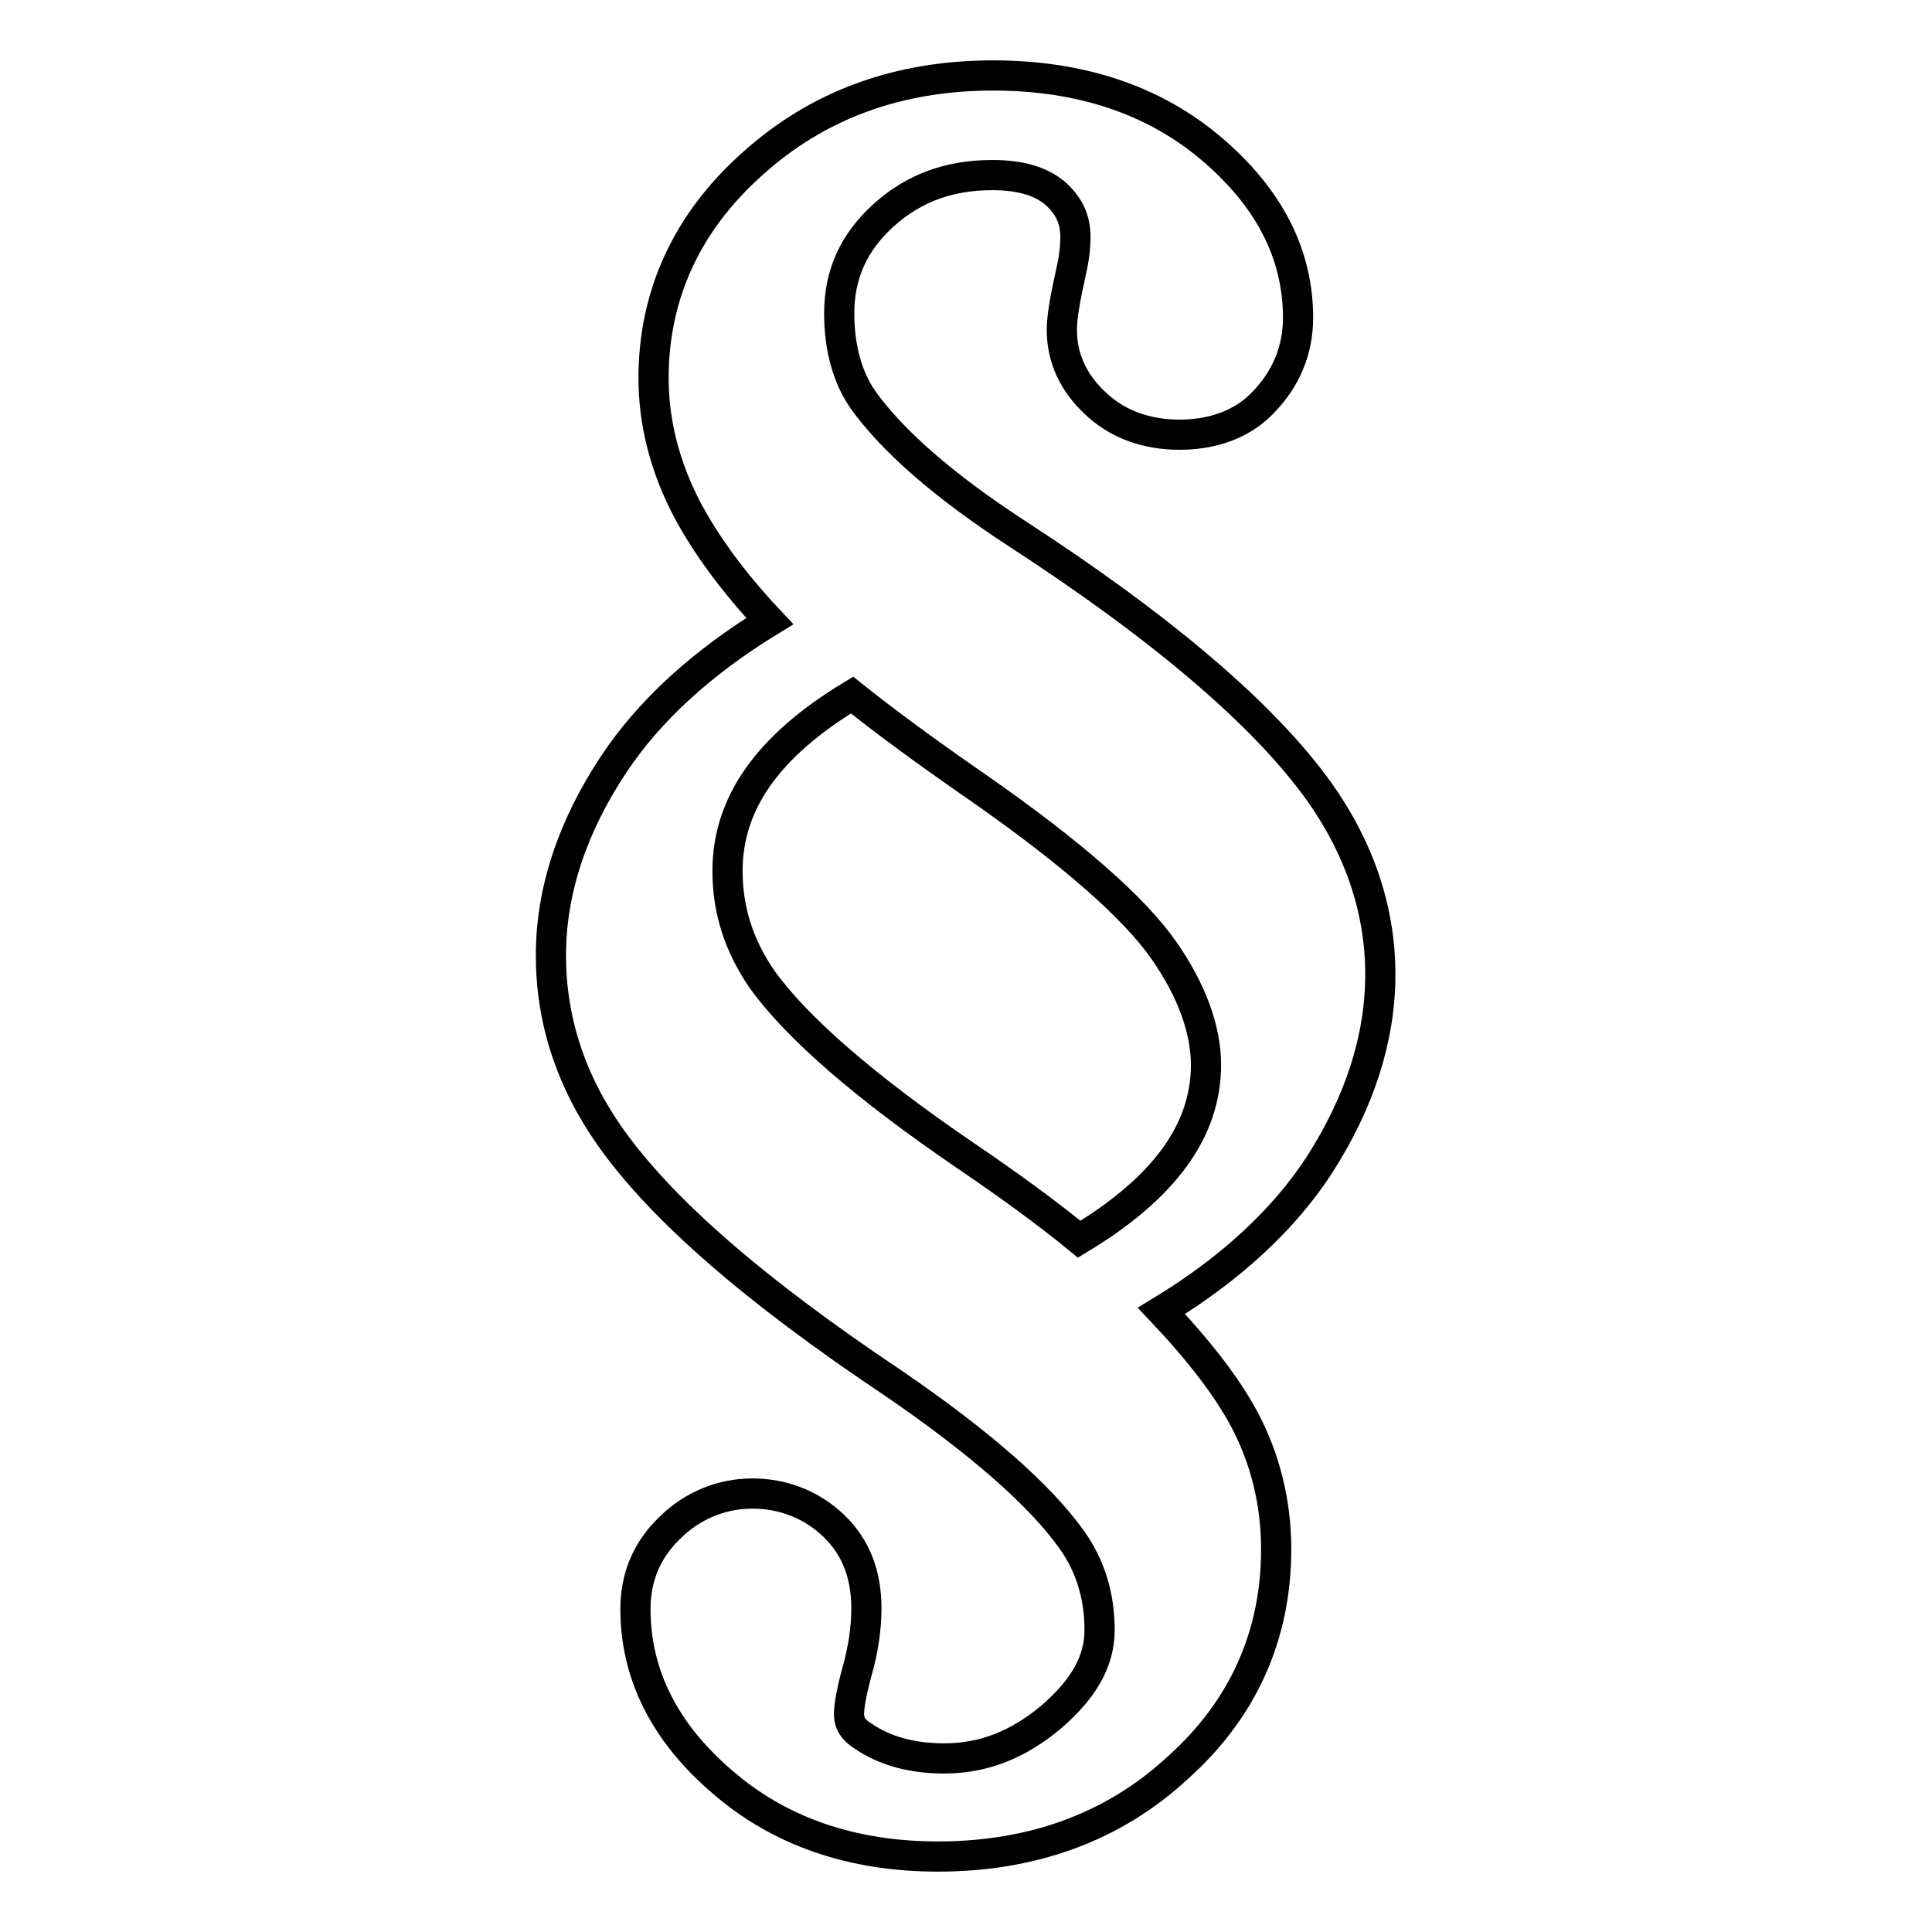
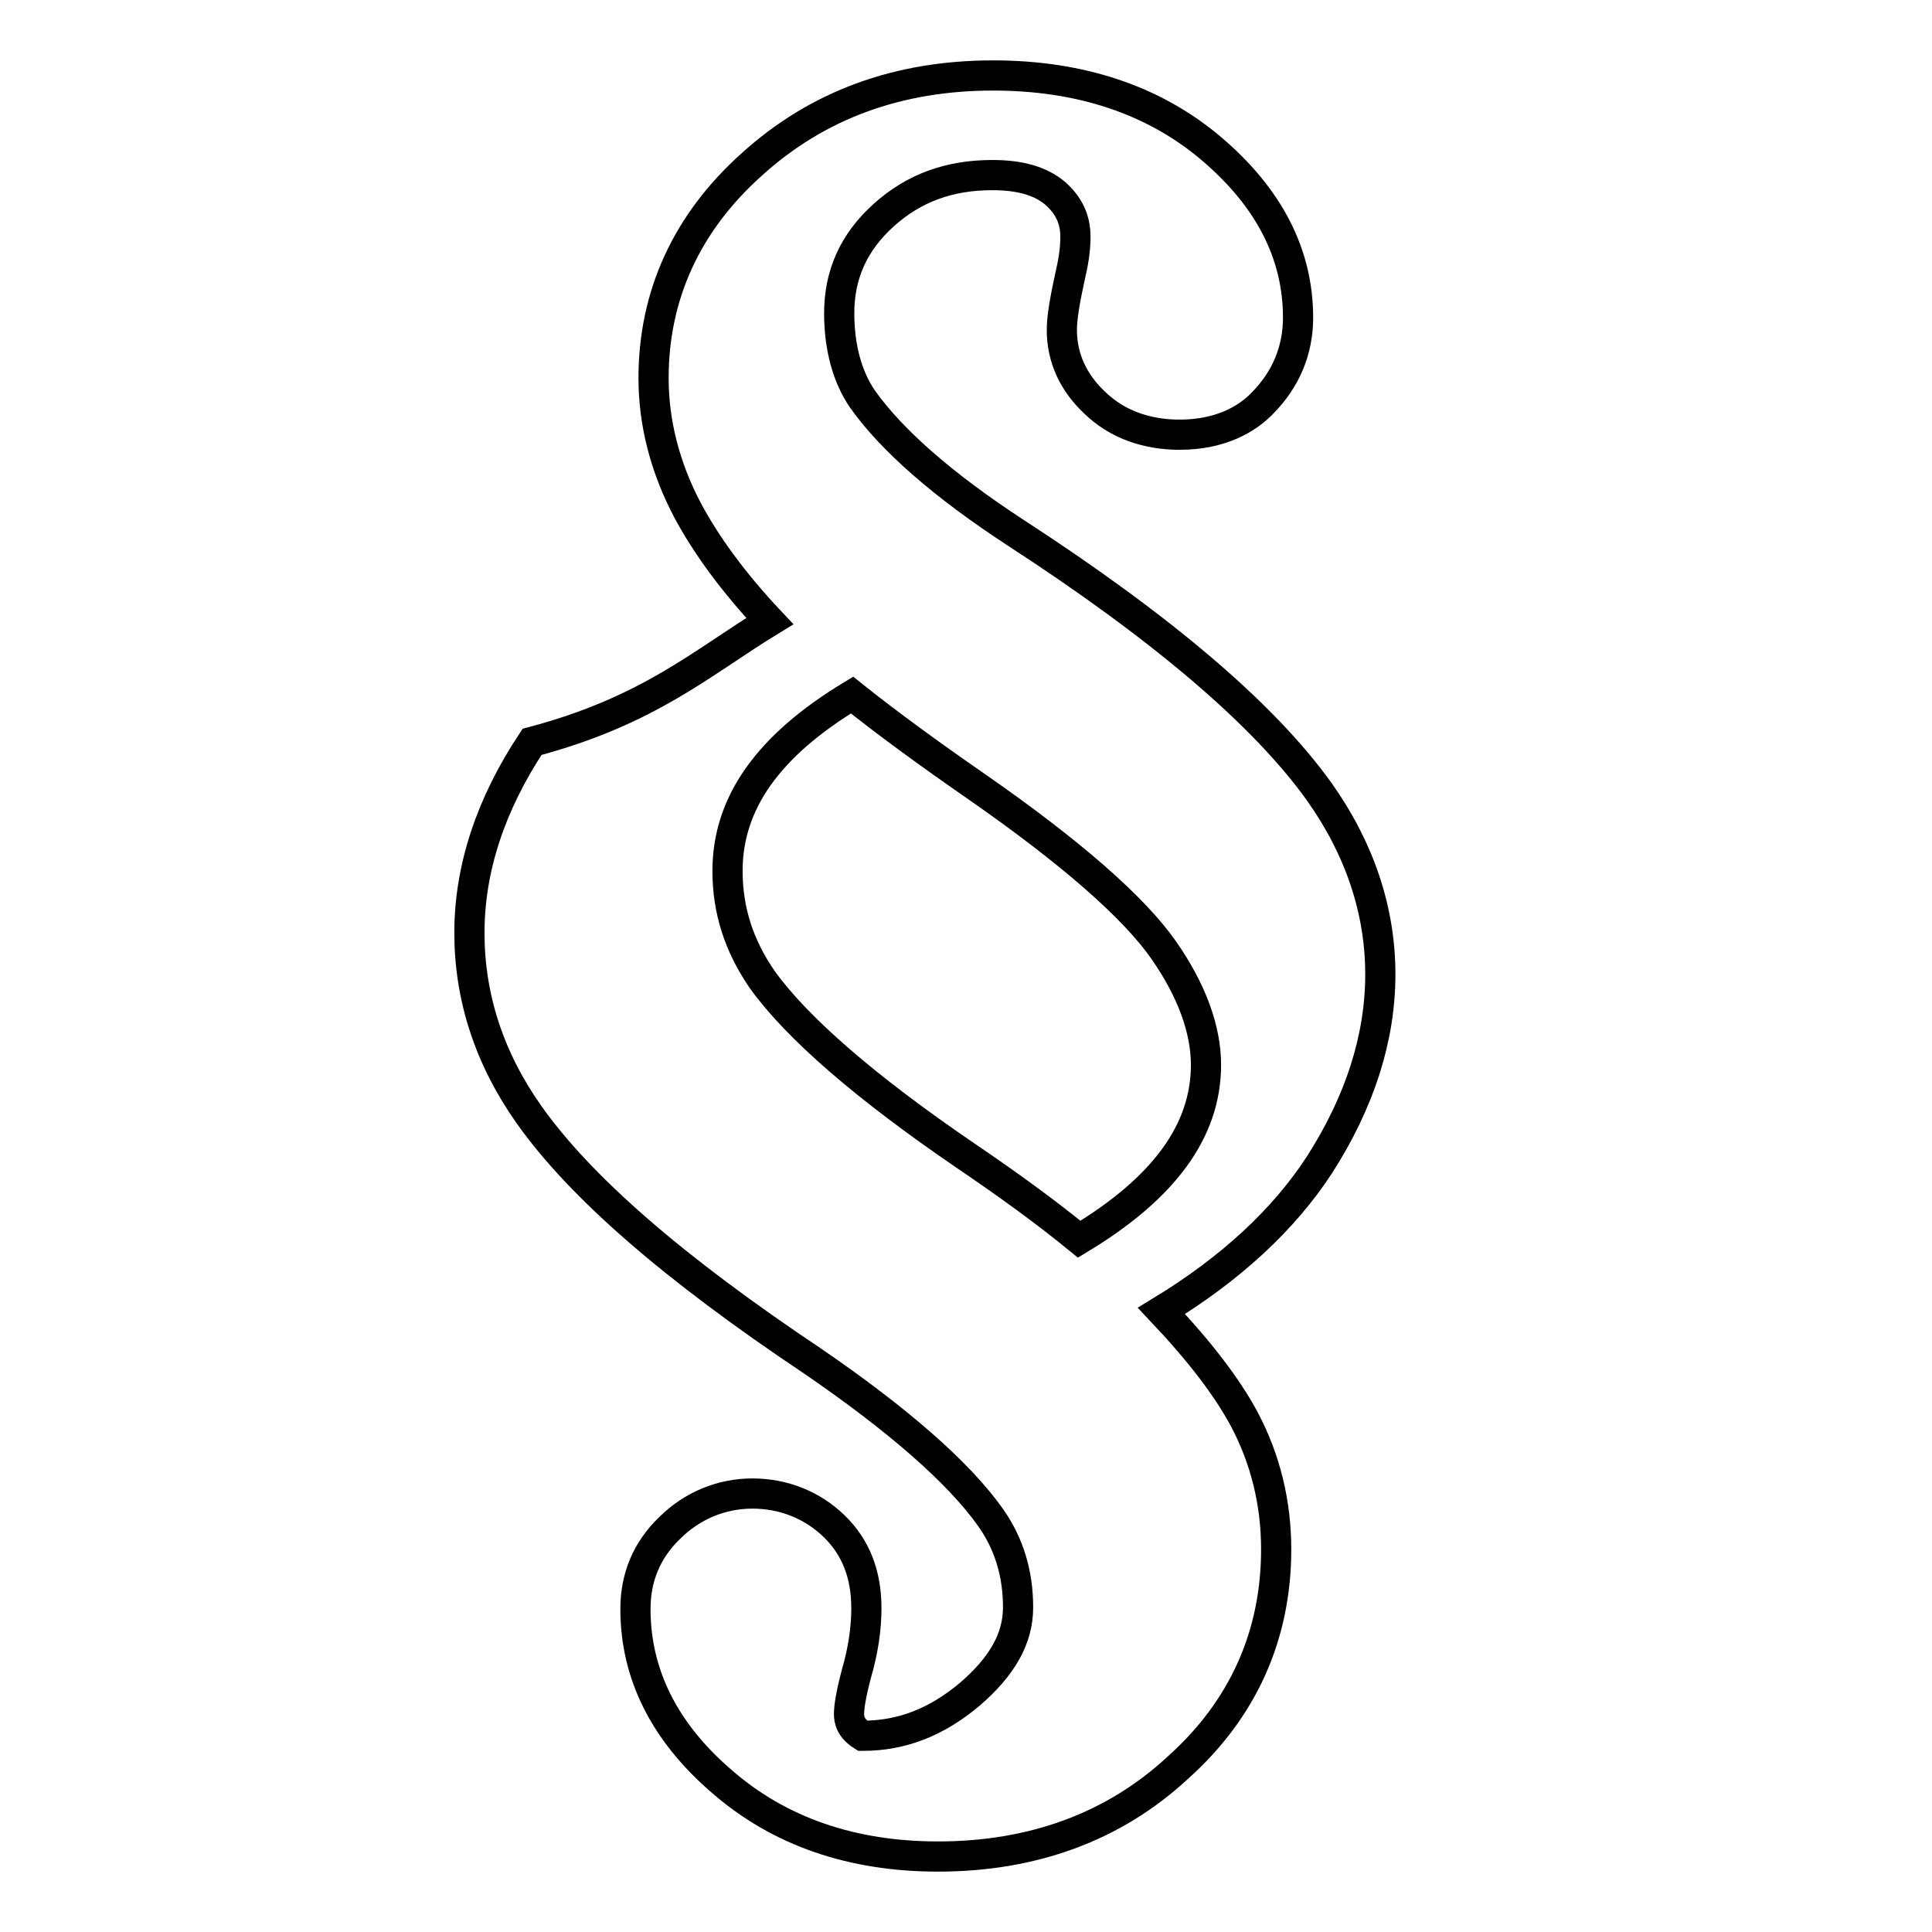
<svg xmlns="http://www.w3.org/2000/svg" version="1.1" x="0px" y="0px" viewBox="0 0 256 256" enable-background="new 0 0 256 256" xml:space="preserve">
  <g>
-     <path stroke-width="4" fill-opacity="0" stroke="#000000" d="M124.3,246c-11.4,0-21-3.3-28.6-9.9c-7.7-6.6-11.5-14.3-11.5-22.9c0-4.2,1.5-7.8,4.5-10.7 c3-3,6.9-4.6,11-4.6c4.1,0,7.9,1.5,10.8,4.3c2.9,2.8,4.3,6.4,4.3,10.9c0,2.6-0.4,5.5-1.3,8.6c-0.8,3-1,4.6-1,5.4 c0,0.8,0.2,1.9,1.8,2.9c2.9,2,6.5,3,10.8,3c5.2,0,9.8-1.8,14.2-5.5c4.3-3.7,6.4-7.4,6.4-11.5c0-4.5-1.2-8.5-3.7-12 c-4.2-5.9-12.2-12.9-23.6-20.7c-18.4-12.3-30.7-23-37.5-32.6c-5.3-7.5-7.9-15.6-7.9-24.1c0-8.5,2.8-17,8.3-25.3 C86,94.2,93,87.8,102,82.3c-4.9-5.2-8.5-10.2-10.9-14.7c-3-5.7-4.5-11.6-4.5-17.5c0-11,4.4-20.6,13-28.3 C108.3,13.9,119,10,131.6,10c11.5,0,21.2,3.2,28.8,9.6c7.7,6.5,11.6,14,11.6,22.5c0,4.3-1.6,8.2-4.8,11.4l-0.1,0.1 c-1.8,1.8-5.2,4-10.8,4c-4.4,0-8.3-1.4-11.2-4.2c-2.9-2.7-4.4-6-4.4-9.7c0-1.6,0.4-4,1.2-7.6c0.4-1.7,0.6-3.3,0.6-4.7 c0-2.4-0.9-4.2-2.7-5.8c-1.9-1.6-4.6-2.4-8.3-2.4c-5.7,0-10.4,1.7-14.4,5.3c-4,3.6-5.9,7.9-5.9,13c0,4.6,1.1,8.5,3.1,11.4 c3.9,5.5,10.8,11.5,20.3,17.7c19.4,12.6,32.9,24.1,40.2,34.3c5.4,7.6,8.1,15.8,8.1,24.2c0,8.4-2.7,16.9-8.1,25.3 c-4.7,7.2-11.7,13.7-20.9,19.3c5.1,5.4,8.7,10.1,11,14.4c2.8,5.3,4.2,11.1,4.2,17.2c0,11.4-4.4,21.2-13,28.9 C147.6,242.1,136.8,246,124.3,246L124.3,246z M112.9,92.1c-11.1,6.7-16.5,14.3-16.5,23.3c0,5.2,1.5,9.9,4.6,14.4 c4.6,6.4,13.7,14.3,26.9,23.3c5.6,3.8,10.7,7.5,15.1,11.1c11.3-6.8,16.8-14.4,16.8-23.1c0-4.7-1.9-9.9-5.6-15.2 c-3.9-5.6-12.2-12.9-24.7-21.6C123,99.8,117.4,95.7,112.9,92.1L112.9,92.1z" />
+     <path stroke-width="4" fill-opacity="0" stroke="#000000" d="M124.3,246c-11.4,0-21-3.3-28.6-9.9c-7.7-6.6-11.5-14.3-11.5-22.9c0-4.2,1.5-7.8,4.5-10.7 c3-3,6.9-4.6,11-4.6c4.1,0,7.9,1.5,10.8,4.3c2.9,2.8,4.3,6.4,4.3,10.9c0,2.6-0.4,5.5-1.3,8.6c-0.8,3-1,4.6-1,5.4 c0,0.8,0.2,1.9,1.8,2.9c5.2,0,9.8-1.8,14.2-5.5c4.3-3.7,6.4-7.4,6.4-11.5c0-4.5-1.2-8.5-3.7-12 c-4.2-5.9-12.2-12.9-23.6-20.7c-18.4-12.3-30.7-23-37.5-32.6c-5.3-7.5-7.9-15.6-7.9-24.1c0-8.5,2.8-17,8.3-25.3 C86,94.2,93,87.8,102,82.3c-4.9-5.2-8.5-10.2-10.9-14.7c-3-5.7-4.5-11.6-4.5-17.5c0-11,4.4-20.6,13-28.3 C108.3,13.9,119,10,131.6,10c11.5,0,21.2,3.2,28.8,9.6c7.7,6.5,11.6,14,11.6,22.5c0,4.3-1.6,8.2-4.8,11.4l-0.1,0.1 c-1.8,1.8-5.2,4-10.8,4c-4.4,0-8.3-1.4-11.2-4.2c-2.9-2.7-4.4-6-4.4-9.7c0-1.6,0.4-4,1.2-7.6c0.4-1.7,0.6-3.3,0.6-4.7 c0-2.4-0.9-4.2-2.7-5.8c-1.9-1.6-4.6-2.4-8.3-2.4c-5.7,0-10.4,1.7-14.4,5.3c-4,3.6-5.9,7.9-5.9,13c0,4.6,1.1,8.5,3.1,11.4 c3.9,5.5,10.8,11.5,20.3,17.7c19.4,12.6,32.9,24.1,40.2,34.3c5.4,7.6,8.1,15.8,8.1,24.2c0,8.4-2.7,16.9-8.1,25.3 c-4.7,7.2-11.7,13.7-20.9,19.3c5.1,5.4,8.7,10.1,11,14.4c2.8,5.3,4.2,11.1,4.2,17.2c0,11.4-4.4,21.2-13,28.9 C147.6,242.1,136.8,246,124.3,246L124.3,246z M112.9,92.1c-11.1,6.7-16.5,14.3-16.5,23.3c0,5.2,1.5,9.9,4.6,14.4 c4.6,6.4,13.7,14.3,26.9,23.3c5.6,3.8,10.7,7.5,15.1,11.1c11.3-6.8,16.8-14.4,16.8-23.1c0-4.7-1.9-9.9-5.6-15.2 c-3.9-5.6-12.2-12.9-24.7-21.6C123,99.8,117.4,95.7,112.9,92.1L112.9,92.1z" />
  </g>
</svg>